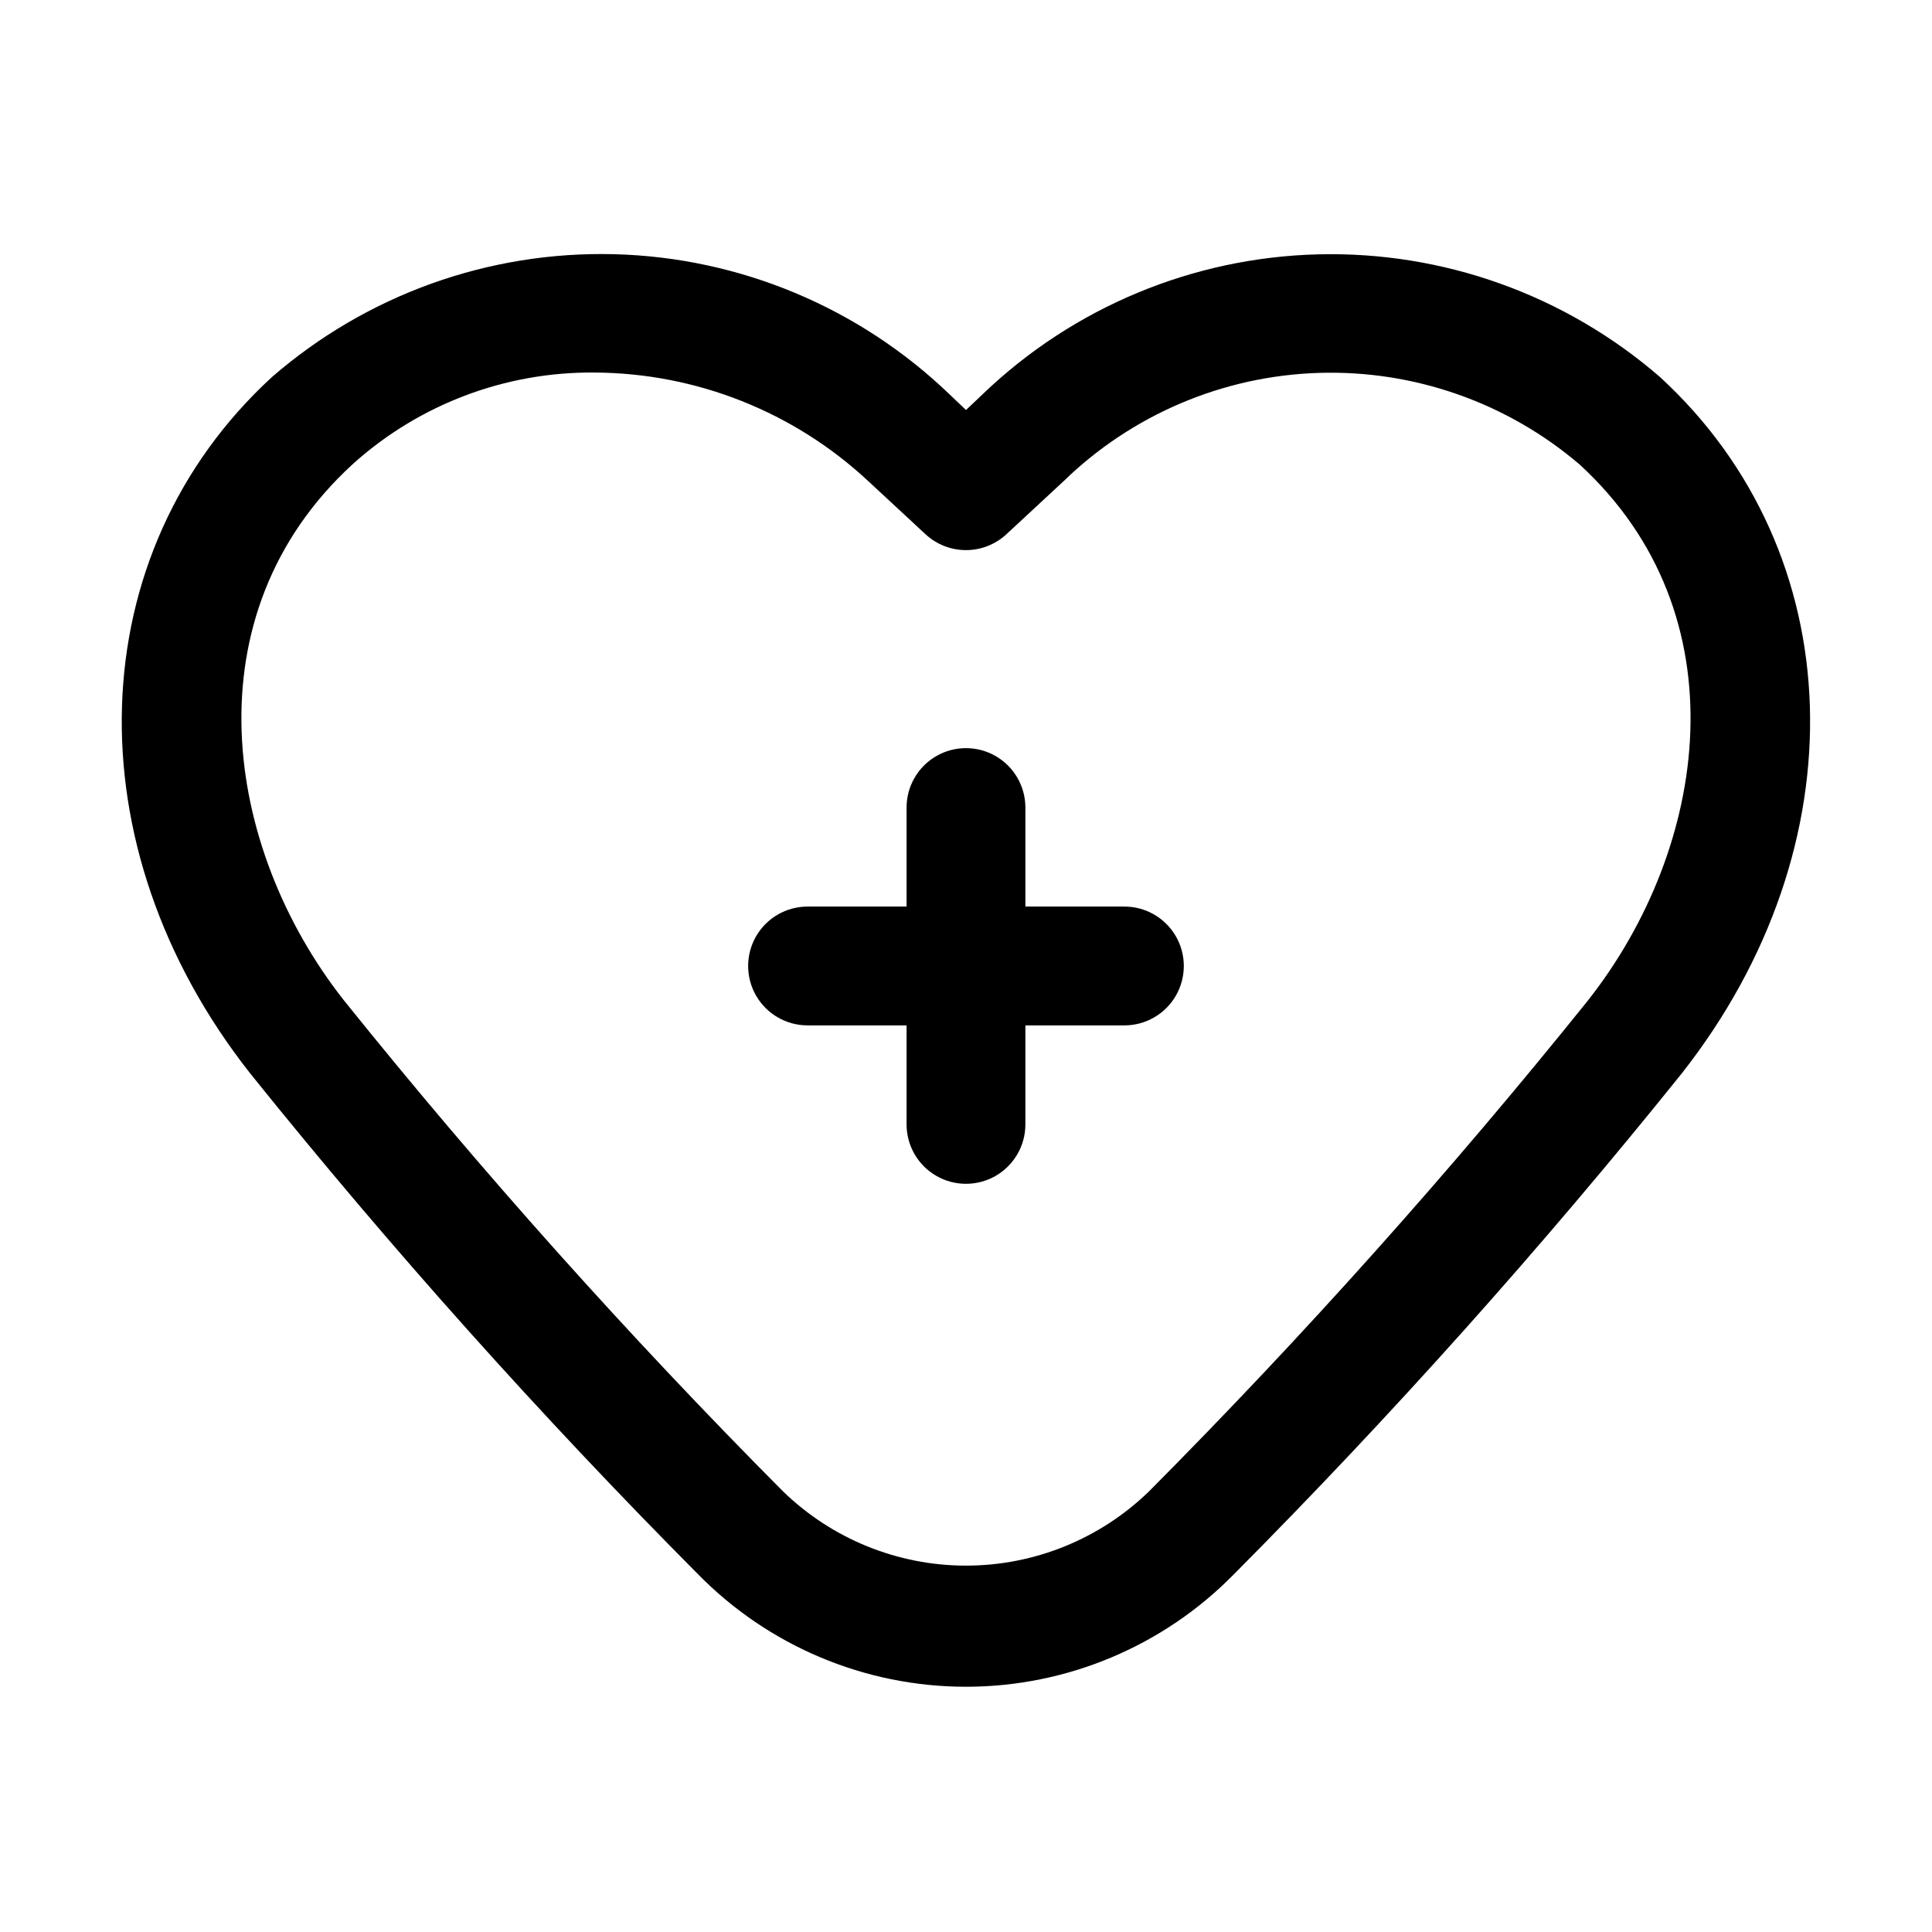
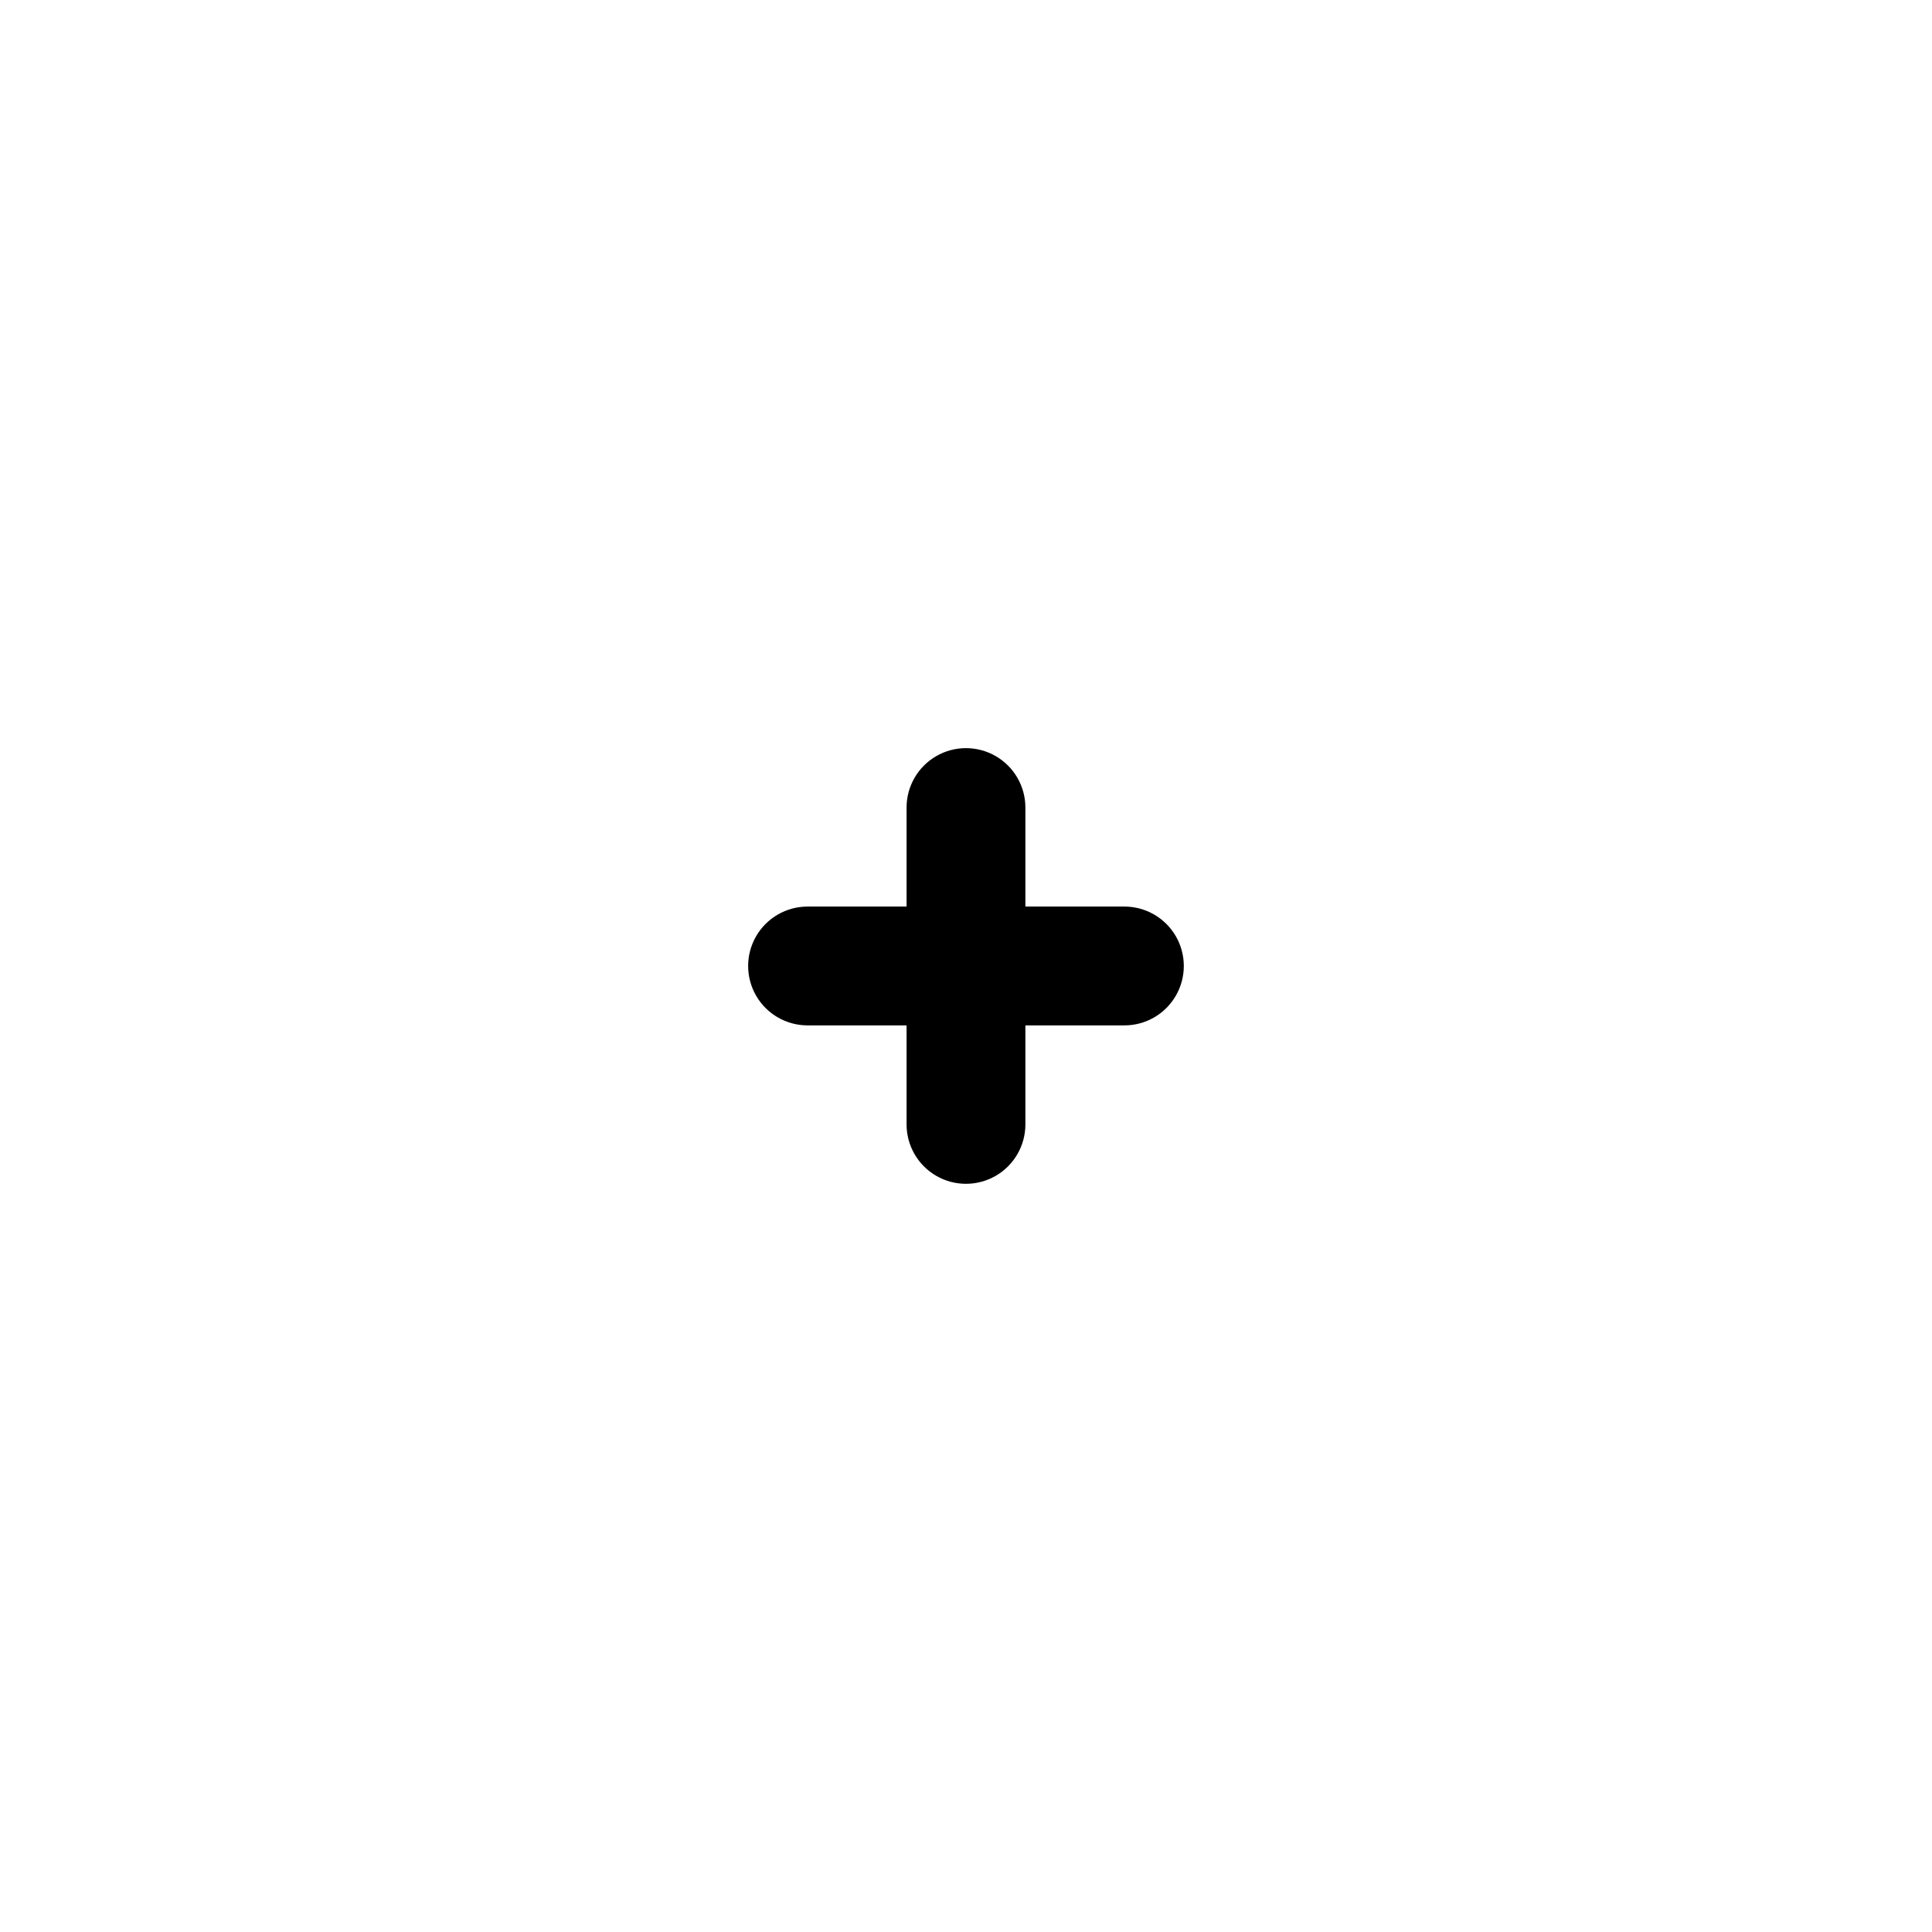
<svg xmlns="http://www.w3.org/2000/svg" fill="#000000" width="800px" height="800px" version="1.1" viewBox="144 144 512 512">
  <g>
    <path d="m441.98 384.25h-26.242v-26.238c0-5.625-3-10.824-7.871-13.637s-10.875-2.812-15.746 0-7.871 8.012-7.871 13.637v26.238h-26.238c-5.625 0-10.824 3-13.637 7.871s-2.812 10.875 0 15.746 8.012 7.871 13.637 7.871h26.238v26.242c0 5.625 3 10.82 7.871 13.633s10.875 2.812 15.746 0 7.871-8.008 7.871-13.633v-26.242h26.242c5.625 0 10.82-3 13.633-7.871s2.812-10.875 0-15.746-8.008-7.871-13.633-7.871z" />
-     <path d="m404.43 248.46-4.43 4.199-4.41-4.199c-23.957-23.02-55.652-36.254-88.867-37.094-33.215-0.844-65.543 10.762-90.637 32.539-50.801 46.664-53.297 124.29-5.75 184.6 37.172 46.258 76.754 90.52 118.58 132.61 18.711 19.113 44.332 29.891 71.082 29.891 26.746 0 52.367-10.777 71.078-29.891 41.828-42.09 81.414-86.352 118.58-132.61 47.465-60.309 45.051-137.92-5.731-184.58-25.098-21.762-57.422-33.359-90.629-32.52s-64.906 14.055-88.871 37.055zm160.48 160.57c-36.477 45.398-75.316 88.844-116.36 130.15-12.996 12.648-30.41 19.727-48.547 19.727-18.133 0-35.551-7.078-48.543-19.727-41.059-41.305-79.906-84.75-116.38-130.15-31.738-40.324-41.145-102.02 2.289-141.93h-0.004c17.578-15.902 40.496-24.602 64.195-24.371 26.973 0.125 52.906 10.426 72.613 28.844l15.113 14.023v-0.004c2.914 2.699 6.738 4.195 10.707 4.195s7.789-1.496 10.703-4.195l15.137-14.043c18.145-17.656 42.227-27.898 67.531-28.723 25.301-0.824 50 7.832 69.254 24.273 43.43 39.906 34.027 101.6 2.289 141.93z" />
  </g>
</svg>